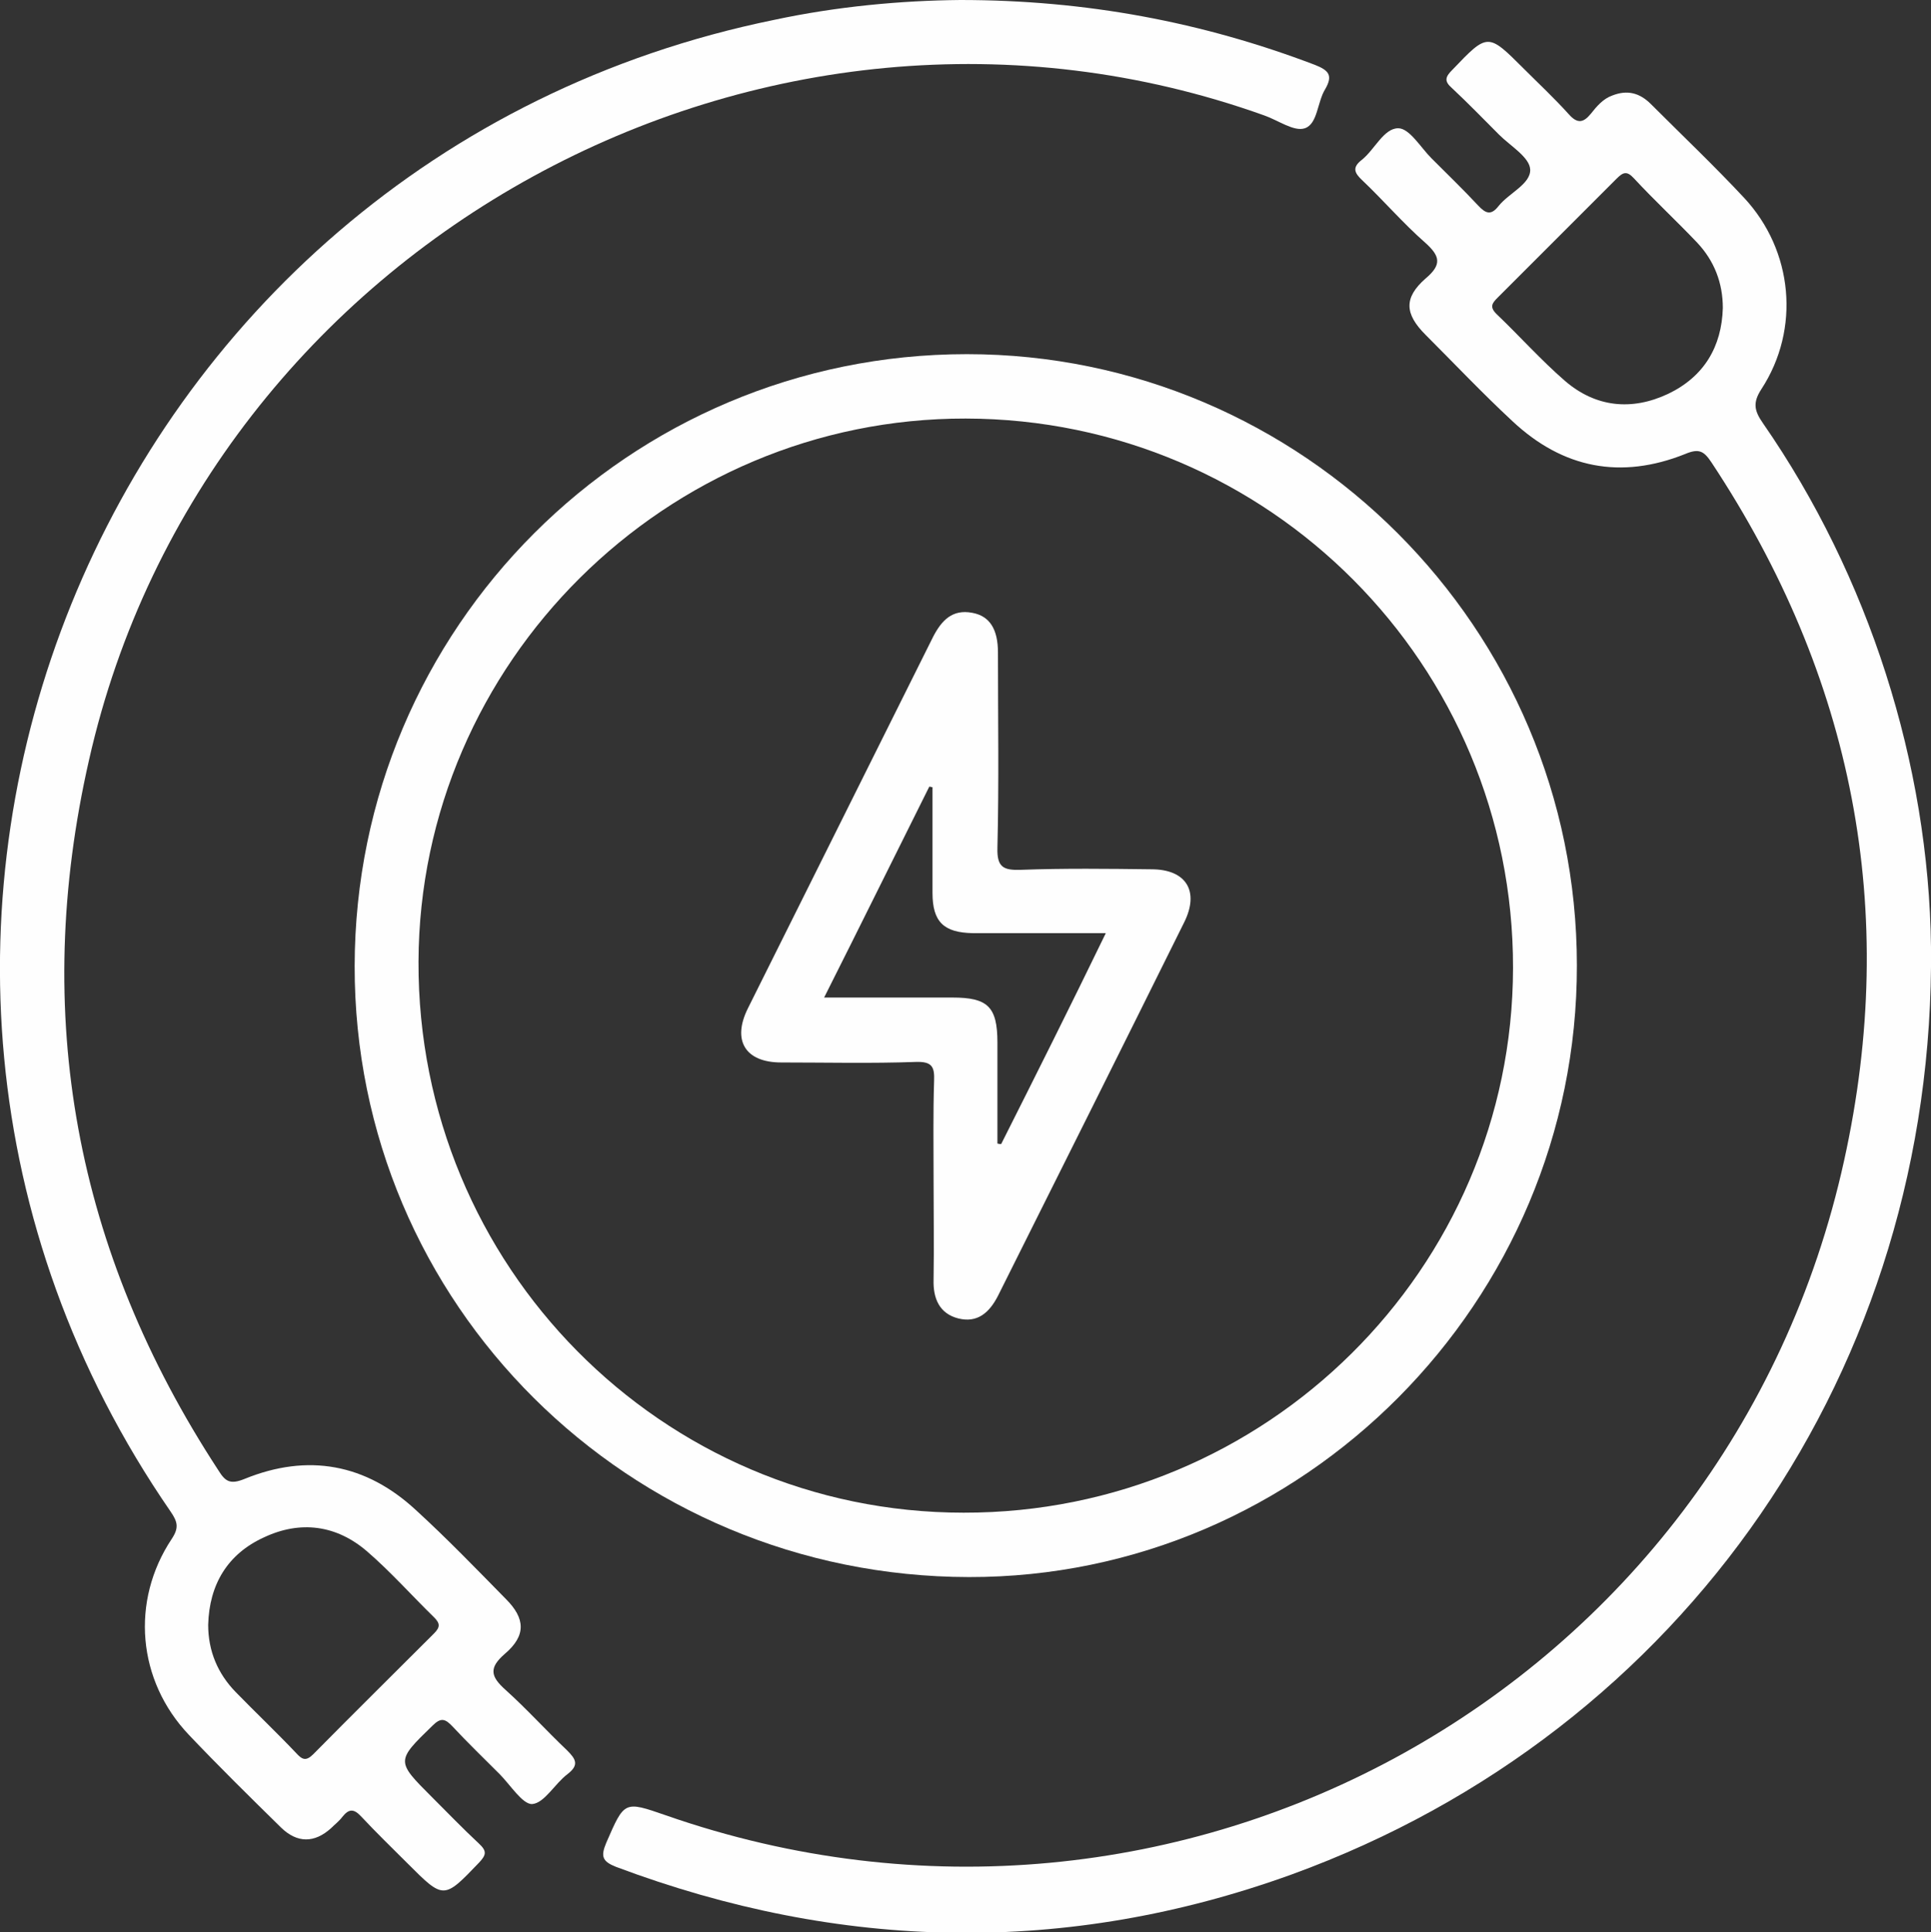
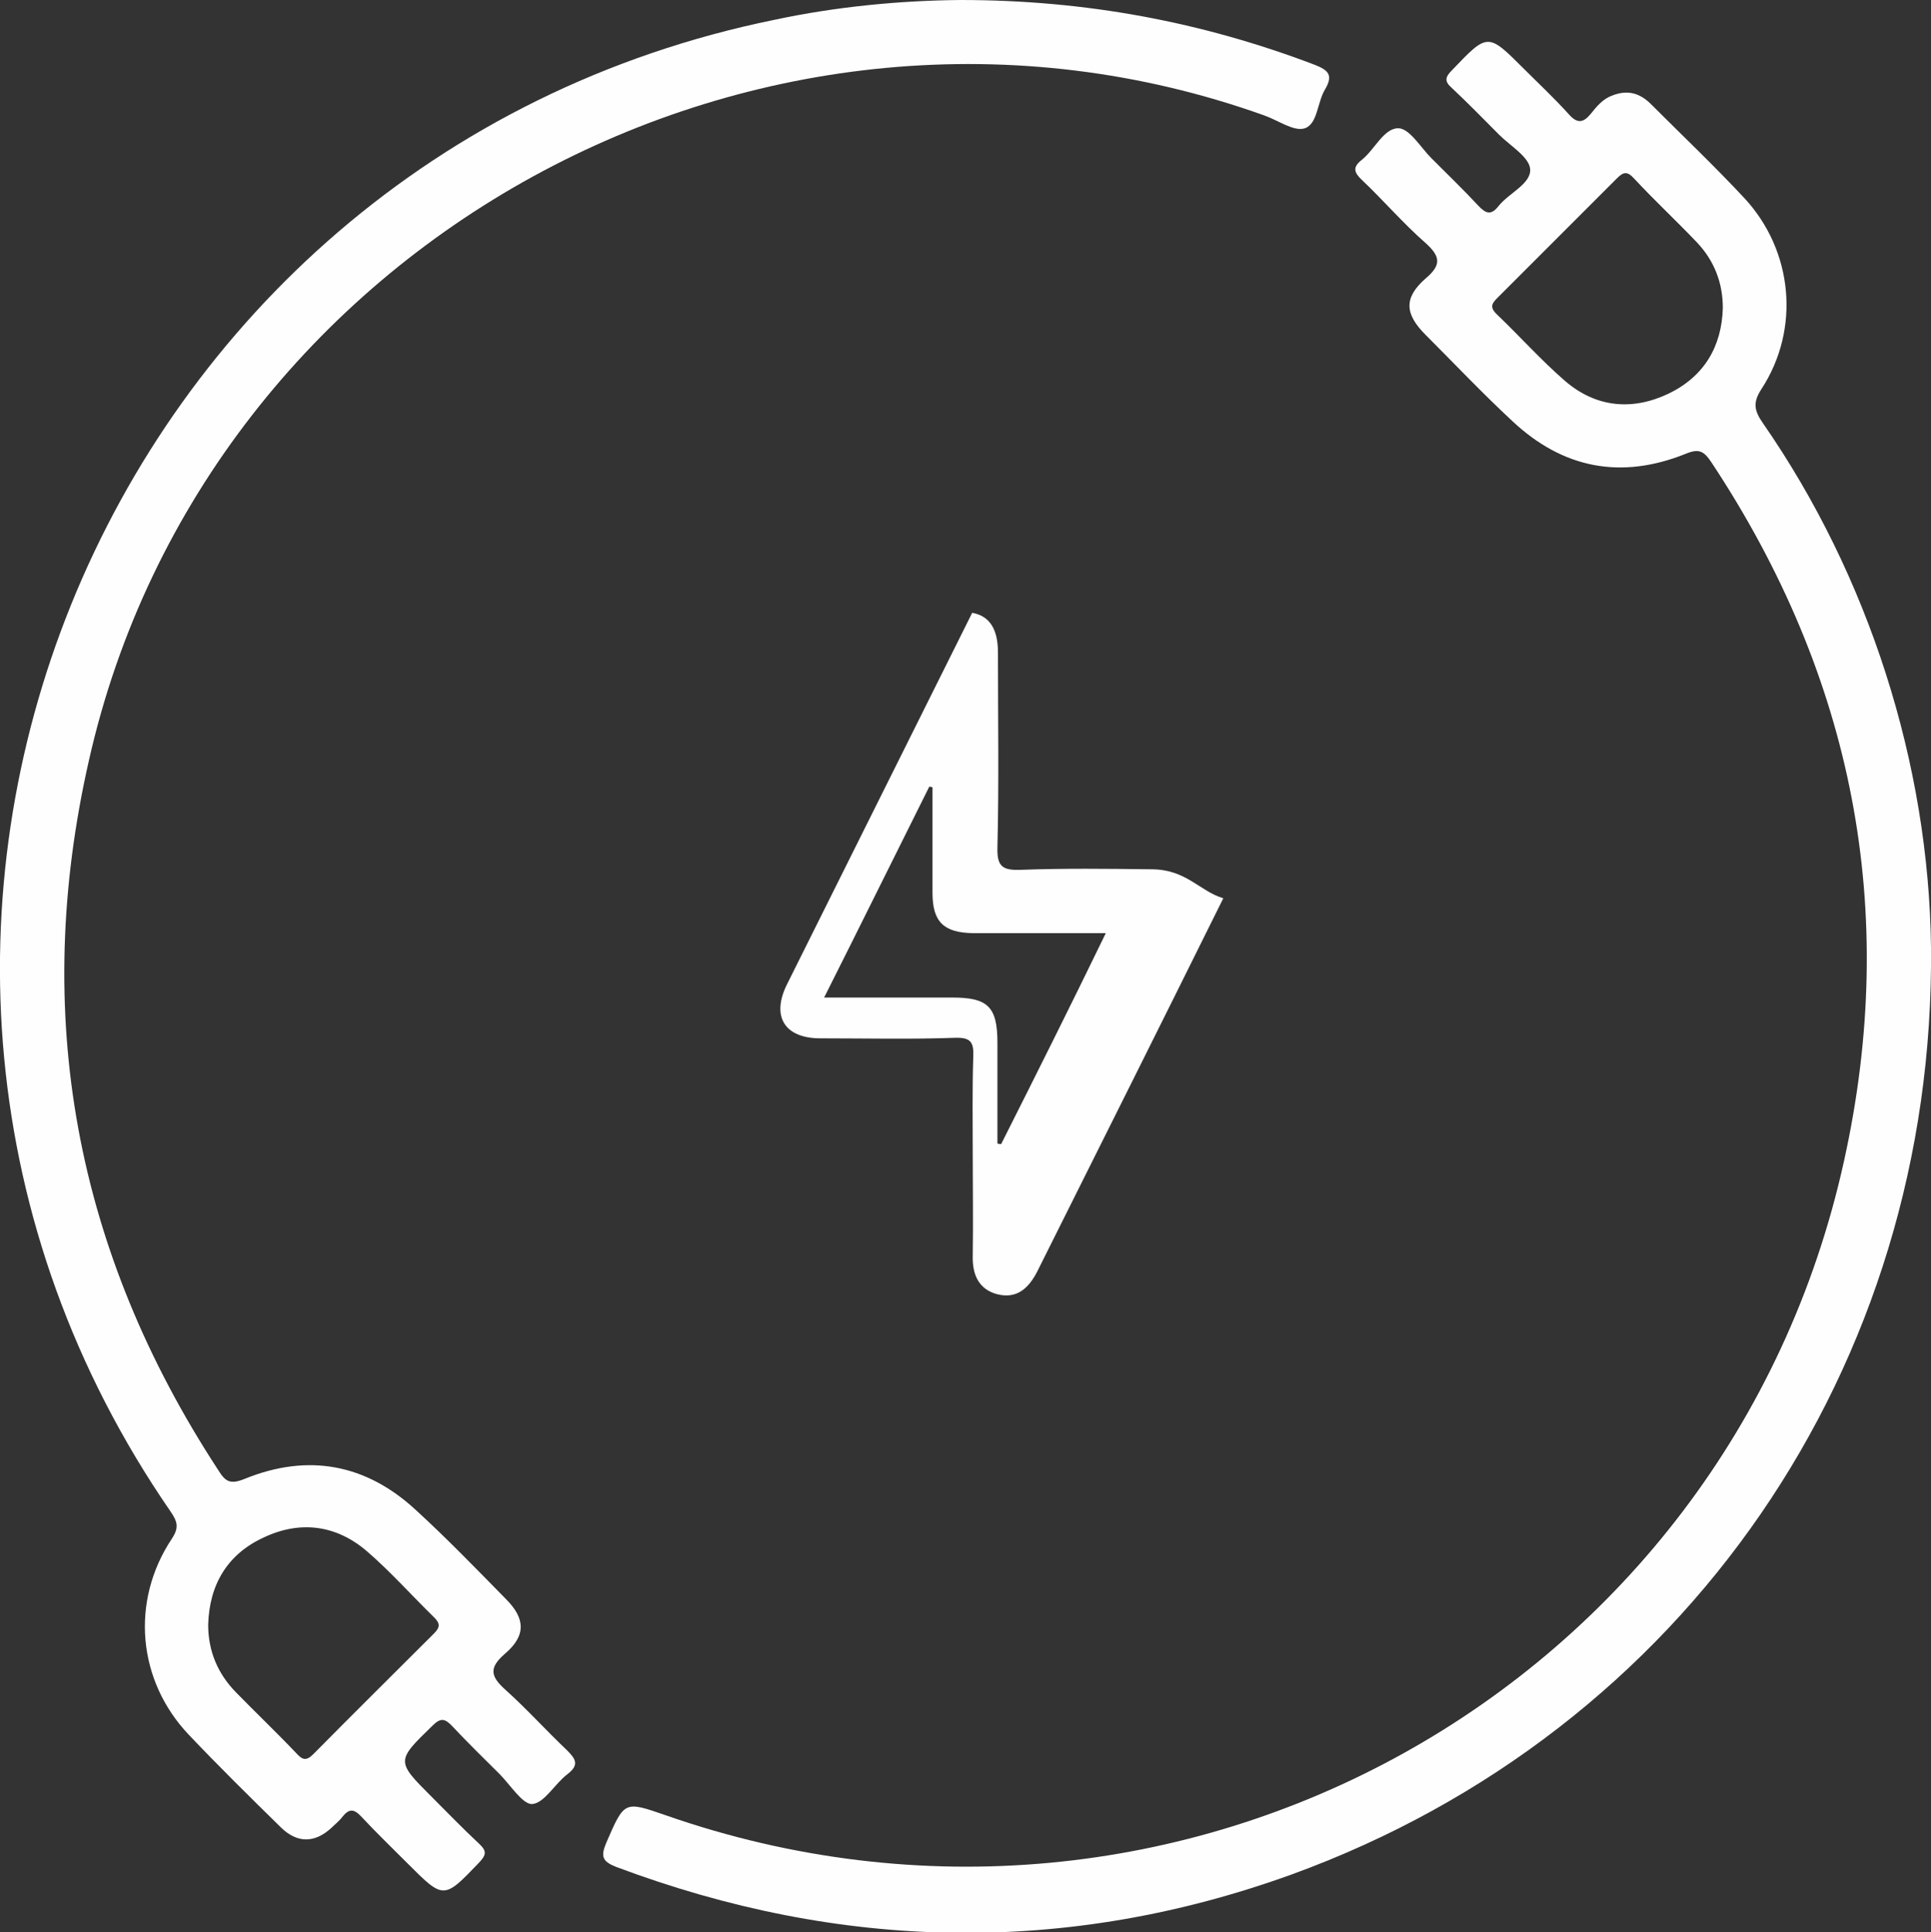
<svg xmlns="http://www.w3.org/2000/svg" version="1.1" id="Capa_1" x="0px" y="0px" viewBox="0 0 359.9 360.1" style="enable-background:new 0 0 359.9 360.1;" xml:space="preserve">
  <rect x="0" y="0" width="359.9" height="360.1" fill="#333333" stroke="none" />
  <style type="text/css">
	.st0{fill:#FEFEFE;}
</style>
-   <path class="st0" d="M180.2,66c-63,0-114,51-114.1,114s51,113.8,114.5,113.9c62.2,0.1,113.4-51.3,113.3-114  C293.9,117.1,242.8,66,180.2,66z M179.6,281.9c-56.3,0-101.8-46-101.6-102.7C78.2,123.5,124.1,77.9,180,78  c56.5,0.1,102.1,45.9,102,102.4C281.9,236.5,236,282,179.6,281.9z" />
  <path class="st0" d="M245.1,12.1C224.1,4.1,202.4,0,179,0c-11.1,0.1-23,1.2-34.7,3.7C18,29.5-41.3,175.7,31.8,281.7  c1.3,1.9,1.6,3,0.2,5.1c-7.7,11.6-6.4,26.4,3.2,36.5c5.6,5.9,11.4,11.6,17.2,17.3c3,2.9,6.2,2.9,9.3,0.1c0.7-0.7,1.5-1.3,2.1-2.1  c1.2-1.5,2.1-1.6,3.5-0.1c2.8,3,5.8,5.9,8.7,8.8c6.7,6.7,6.7,6.7,13.3-0.2c1.3-1.4,1.5-2.1,0-3.5c-3-2.8-5.9-5.8-8.8-8.7  c-6.7-6.7-6.7-6.7,0.1-13.3c1.6-1.6,2.4-1.3,3.8,0.2c2.8,3,5.8,5.9,8.7,8.8c2,2,4.3,5.7,6.1,5.6c2.3-0.2,4.2-3.8,6.6-5.6  c2.2-1.7,1.5-2.8-0.1-4.4c-3.9-3.7-7.5-7.7-11.5-11.3c-2.8-2.5-3.1-4.1-0.1-6.7c4-3.4,3.8-6.6,0.2-10.2c-5.5-5.6-11-11.3-16.8-16.6  c-9.3-8.6-20.1-10.6-31.9-5.8c-2.7,1.1-3.6,0.5-4.9-1.6C14,233.2,5.8,189,16.6,141.6c21.8-96.5,125.9-153.4,219-120.1  c2.6,0.9,5.6,3.1,7.6,2.4c2.4-0.8,2.3-4.9,3.8-7.3C248.5,14,247.6,13.1,245.1,12.1z M49.2,286.5c6.8-3.2,13.5-2.3,19.2,2.6  c4.4,3.8,8.3,8.2,12.5,12.3c1.1,1.1,1.2,1.8,0,3c-7.5,7.5-15,14.9-22.5,22.5c-1.4,1.4-2.1,1-3.2-0.2c-3.7-3.9-7.6-7.6-11.3-11.4  c-3.3-3.4-5.1-7.6-5.1-12.5C39,295.3,42.4,289.6,49.2,286.5z" />
  <path class="st0" d="M359.9,176.5c-0.4-34.1-11.6-69.2-31.3-97.6c-1.6-2.3-2-3.8-0.3-6.4c7.3-11.2,5.9-25.8-3.2-35.6  c-5.6-6-11.6-11.7-17.4-17.5c-2.1-2.1-4.4-2.7-7.2-1.6c-1.7,0.6-2.9,2-4,3.4c-1.4,1.7-2.5,1.9-4.1,0.1c-2.7-3-5.6-5.7-8.4-8.5  c-6.7-6.7-6.7-6.7-13.3,0.2c-1.3,1.3-1.6,2.1-0.1,3.4c3,2.8,5.9,5.8,8.8,8.7c2.1,2.1,5.7,4.2,5.8,6.5c0.1,2.7-4,4.4-5.9,6.8  c-1.4,1.8-2.4,1.4-3.8-0.1c-2.8-3-5.8-5.9-8.7-8.8c-2-2-4.1-5.6-6.2-5.6c-2.7,0-4.4,4-6.8,5.9c-1.8,1.4-1.4,2.4,0.1,3.8  c4,3.8,7.6,8,11.7,11.6c2.8,2.5,3.2,4.1,0.1,6.7c-4.1,3.6-3.9,6.6,0,10.5c5.4,5.4,10.6,10.9,16.2,16.1c9.4,8.8,20.2,10.9,32.2,6.1  c2.6-1.1,3.5-0.5,4.9,1.6c26.4,39.9,35,83.5,24.7,130.1c-21.7,98.6-124.2,155.3-219.6,122c-7.8-2.7-7.7-2.7-11.1,5.1  c-1.1,2.6-0.7,3.5,1.8,4.5c41.8,15.7,84,16.6,126,1.4C314.1,322.6,360.7,254.6,359.9,176.5z M310.9,73.4c-6.8,3.2-13.5,2.5-19.2-2.4  c-4.5-3.9-8.5-8.4-12.8-12.5c-1.3-1.3-0.8-2,0.2-3c7.4-7.4,14.8-14.8,22.2-22.2c1.2-1.2,1.9-1.5,3.2-0.1c3.8,4.1,7.9,7.9,11.8,12  c3.2,3.4,4.8,7.5,4.8,12.2C320.9,64.6,317.6,70.2,310.9,73.4z" />
-   <path class="st0" d="M214.6,162c-8.1-0.1-16.2-0.2-24.4,0.1c-3.2,0.1-4.4-0.5-4.3-4.1c0.3-12.1,0.1-24.2,0.1-36.4  c0-4.3-1.5-6.8-4.8-7.4c-3.7-0.7-5.7,1.4-7.3,4.5c-11.5,23.1-23,46.1-34.5,69.2c-3,6-0.5,10.1,6.2,10.1c8.4,0,16.8,0.2,25.1-0.1  c3-0.1,3.5,0.9,3.4,3.5c-0.2,6.1-0.1,12.2-0.1,18.4s0.1,12.5,0,18.7c-0.1,3.5,1.1,6.3,4.6,7.2c3.6,0.9,5.8-1.1,7.4-4.2  c11.6-23.2,23.2-46.4,34.7-69.6C223.6,166.1,221.1,162,214.6,162z M186.6,213.2c-0.2,0-0.4,0-0.7-0.1v-18.8c0-6.7-1.8-8.4-8.4-8.4  h-23.9c6.7-13.3,13.1-26.3,19.6-39.3c0.2,0,0.4,0.1,0.6,0.1v19.7c0,5.4,2.1,7.4,7.5,7.5h24.8C199.6,187.3,193.1,200.3,186.6,213.2z" />
+   <path class="st0" d="M214.6,162c-8.1-0.1-16.2-0.2-24.4,0.1c-3.2,0.1-4.4-0.5-4.3-4.1c0.3-12.1,0.1-24.2,0.1-36.4  c0-4.3-1.5-6.8-4.8-7.4c-11.5,23.1-23,46.1-34.5,69.2c-3,6-0.5,10.1,6.2,10.1c8.4,0,16.8,0.2,25.1-0.1  c3-0.1,3.5,0.9,3.4,3.5c-0.2,6.1-0.1,12.2-0.1,18.4s0.1,12.5,0,18.7c-0.1,3.5,1.1,6.3,4.6,7.2c3.6,0.9,5.8-1.1,7.4-4.2  c11.6-23.2,23.2-46.4,34.7-69.6C223.6,166.1,221.1,162,214.6,162z M186.6,213.2c-0.2,0-0.4,0-0.7-0.1v-18.8c0-6.7-1.8-8.4-8.4-8.4  h-23.9c6.7-13.3,13.1-26.3,19.6-39.3c0.2,0,0.4,0.1,0.6,0.1v19.7c0,5.4,2.1,7.4,7.5,7.5h24.8C199.6,187.3,193.1,200.3,186.6,213.2z" />
</svg>